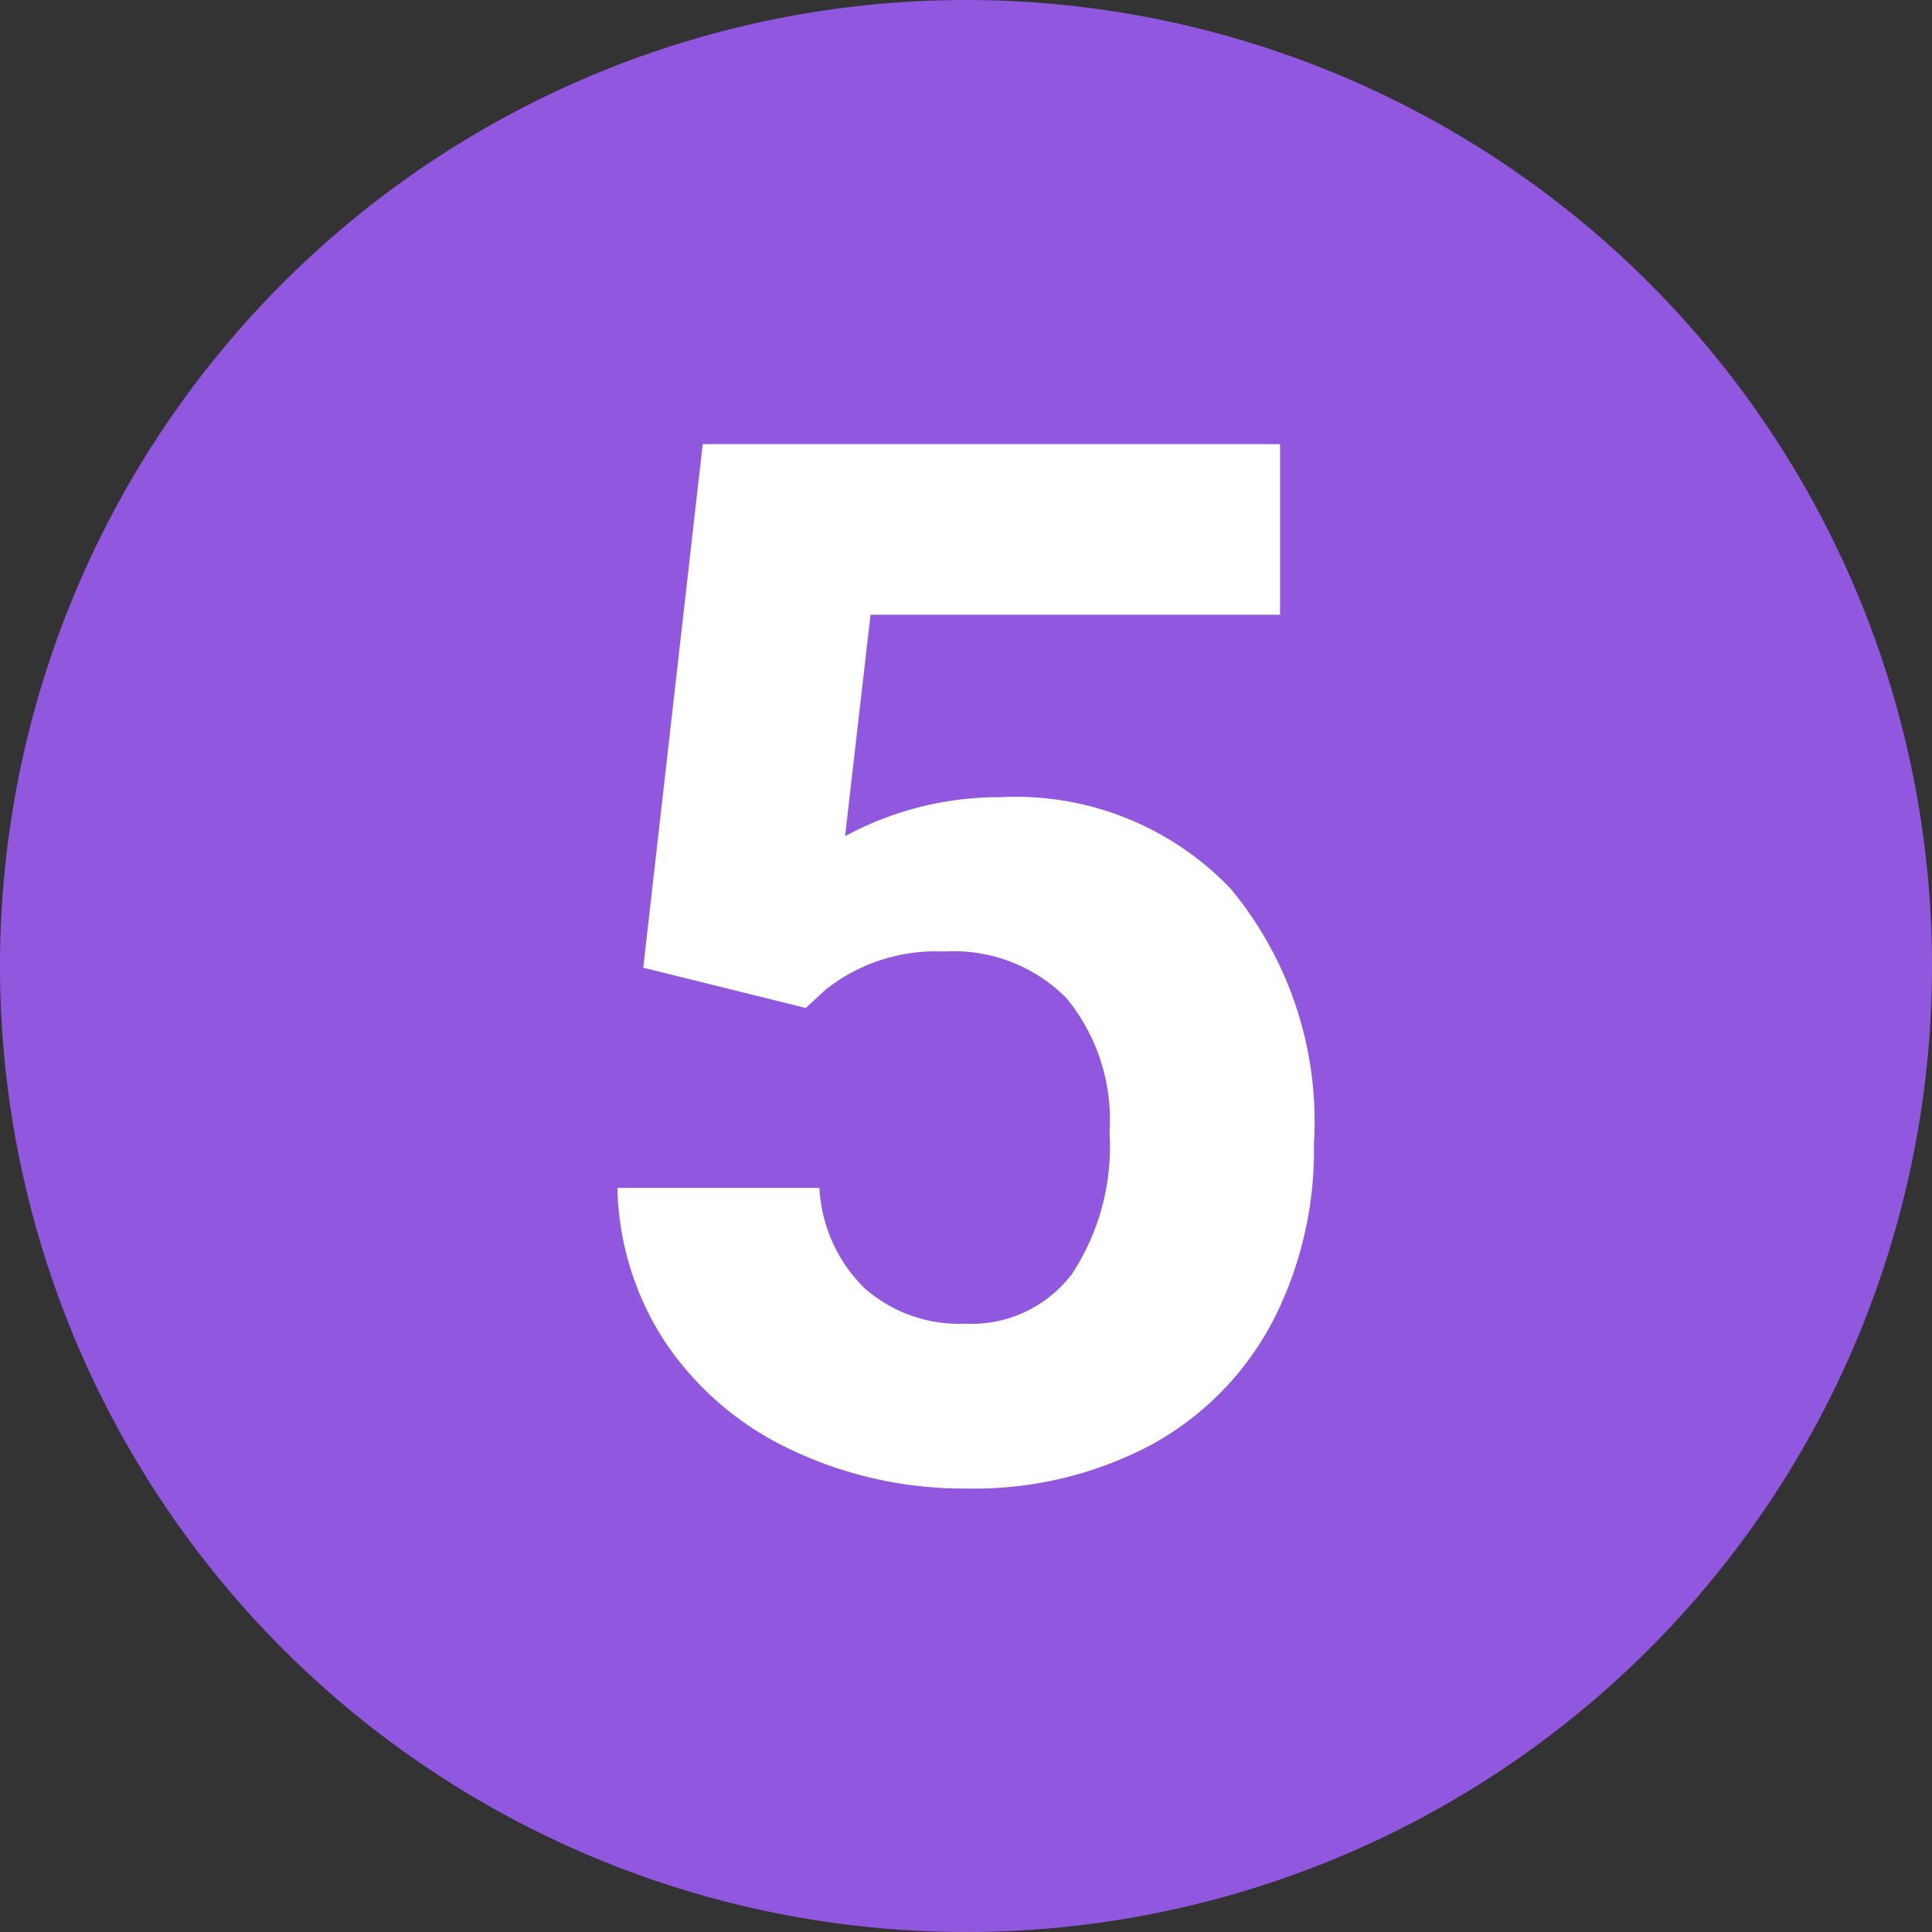
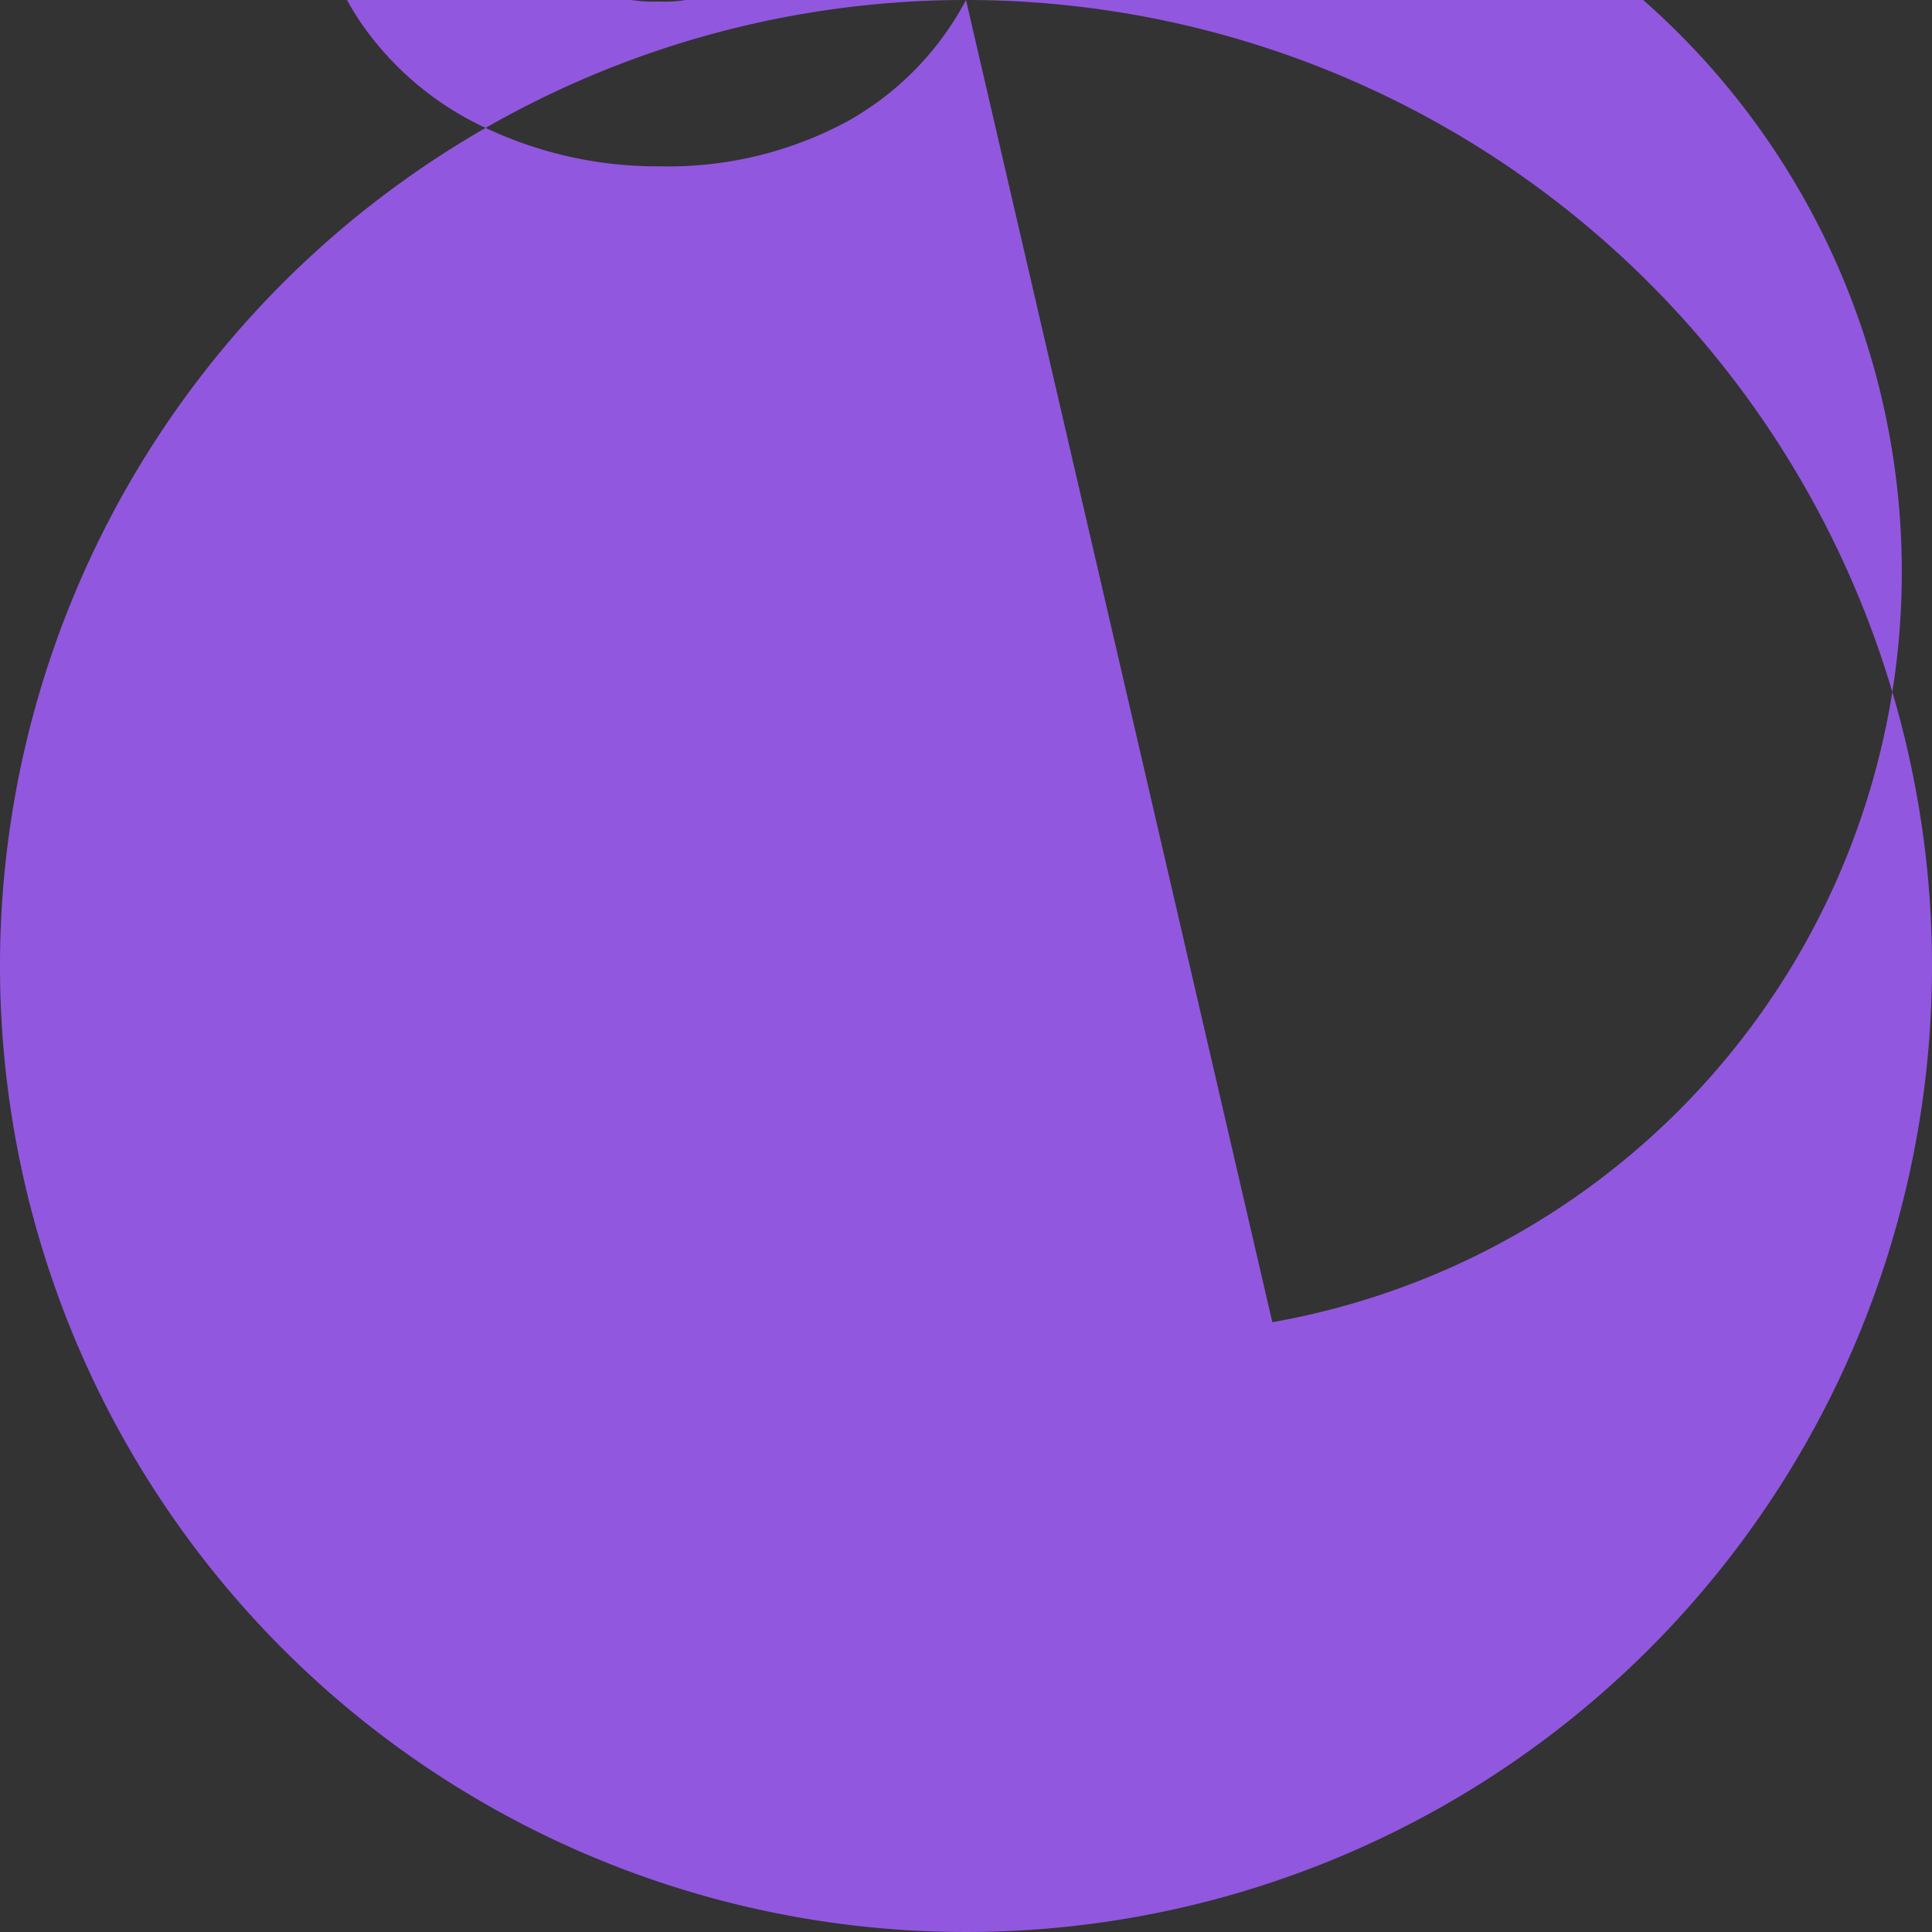
<svg xmlns="http://www.w3.org/2000/svg" width="22" height="22" viewBox="0 0 22 22">
  <rect x="0" y="0" width="22" height="22" fill="#333333" stroke="none" />
  <g id="img_contact_subway" transform="translate(-319 -367.488)">
-     <circle id="타원_24885" data-name="타원 24885" cx="8.5" cy="8.5" r="8.5" transform="translate(322 370)" fill="#fff" />
-     <path id="패스_93545" data-name="패스 93545" d="M4497.262,202.361a11,11,0,1,0,11,11A11,11,0,0,0,4497.262,202.361Zm3.487,15.056a3.4,3.4,0,0,1-1.373,1.394,4.3,4.3,0,0,1-2.11.5,4.566,4.566,0,0,1-1.975-.432,3.525,3.525,0,0,1-1.438-1.211,3.313,3.313,0,0,1-.56-1.781h2.3a1.723,1.723,0,0,0,.511,1.14,1.626,1.626,0,0,0,1.148.407,1.434,1.434,0,0,0,1.218-.568,2.633,2.633,0,0,0,.426-1.607,2.179,2.179,0,0,0-.49-1.532,1.807,1.807,0,0,0-1.395-.531,2.02,2.02,0,0,0-1.347.434l-.226.209-1.851-.459.677-5.962h6.574v1.943h-4.663l-.29,2.522a3.676,3.676,0,0,1,1.763-.444,3.382,3.382,0,0,1,2.626,1.04,4.151,4.151,0,0,1,.95,2.908A4.26,4.26,0,0,1,4500.75,217.417Z" transform="translate(-4167.262 165.127)" fill="#9257df" />
+     <path id="패스_93545" data-name="패스 93545" d="M4497.262,202.361a11,11,0,1,0,11,11A11,11,0,0,0,4497.262,202.361Za3.4,3.4,0,0,1-1.373,1.394,4.3,4.3,0,0,1-2.11.5,4.566,4.566,0,0,1-1.975-.432,3.525,3.525,0,0,1-1.438-1.211,3.313,3.313,0,0,1-.56-1.781h2.3a1.723,1.723,0,0,0,.511,1.14,1.626,1.626,0,0,0,1.148.407,1.434,1.434,0,0,0,1.218-.568,2.633,2.633,0,0,0,.426-1.607,2.179,2.179,0,0,0-.49-1.532,1.807,1.807,0,0,0-1.395-.531,2.02,2.02,0,0,0-1.347.434l-.226.209-1.851-.459.677-5.962h6.574v1.943h-4.663l-.29,2.522a3.676,3.676,0,0,1,1.763-.444,3.382,3.382,0,0,1,2.626,1.04,4.151,4.151,0,0,1,.95,2.908A4.26,4.26,0,0,1,4500.75,217.417Z" transform="translate(-4167.262 165.127)" fill="#9257df" />
  </g>
</svg>